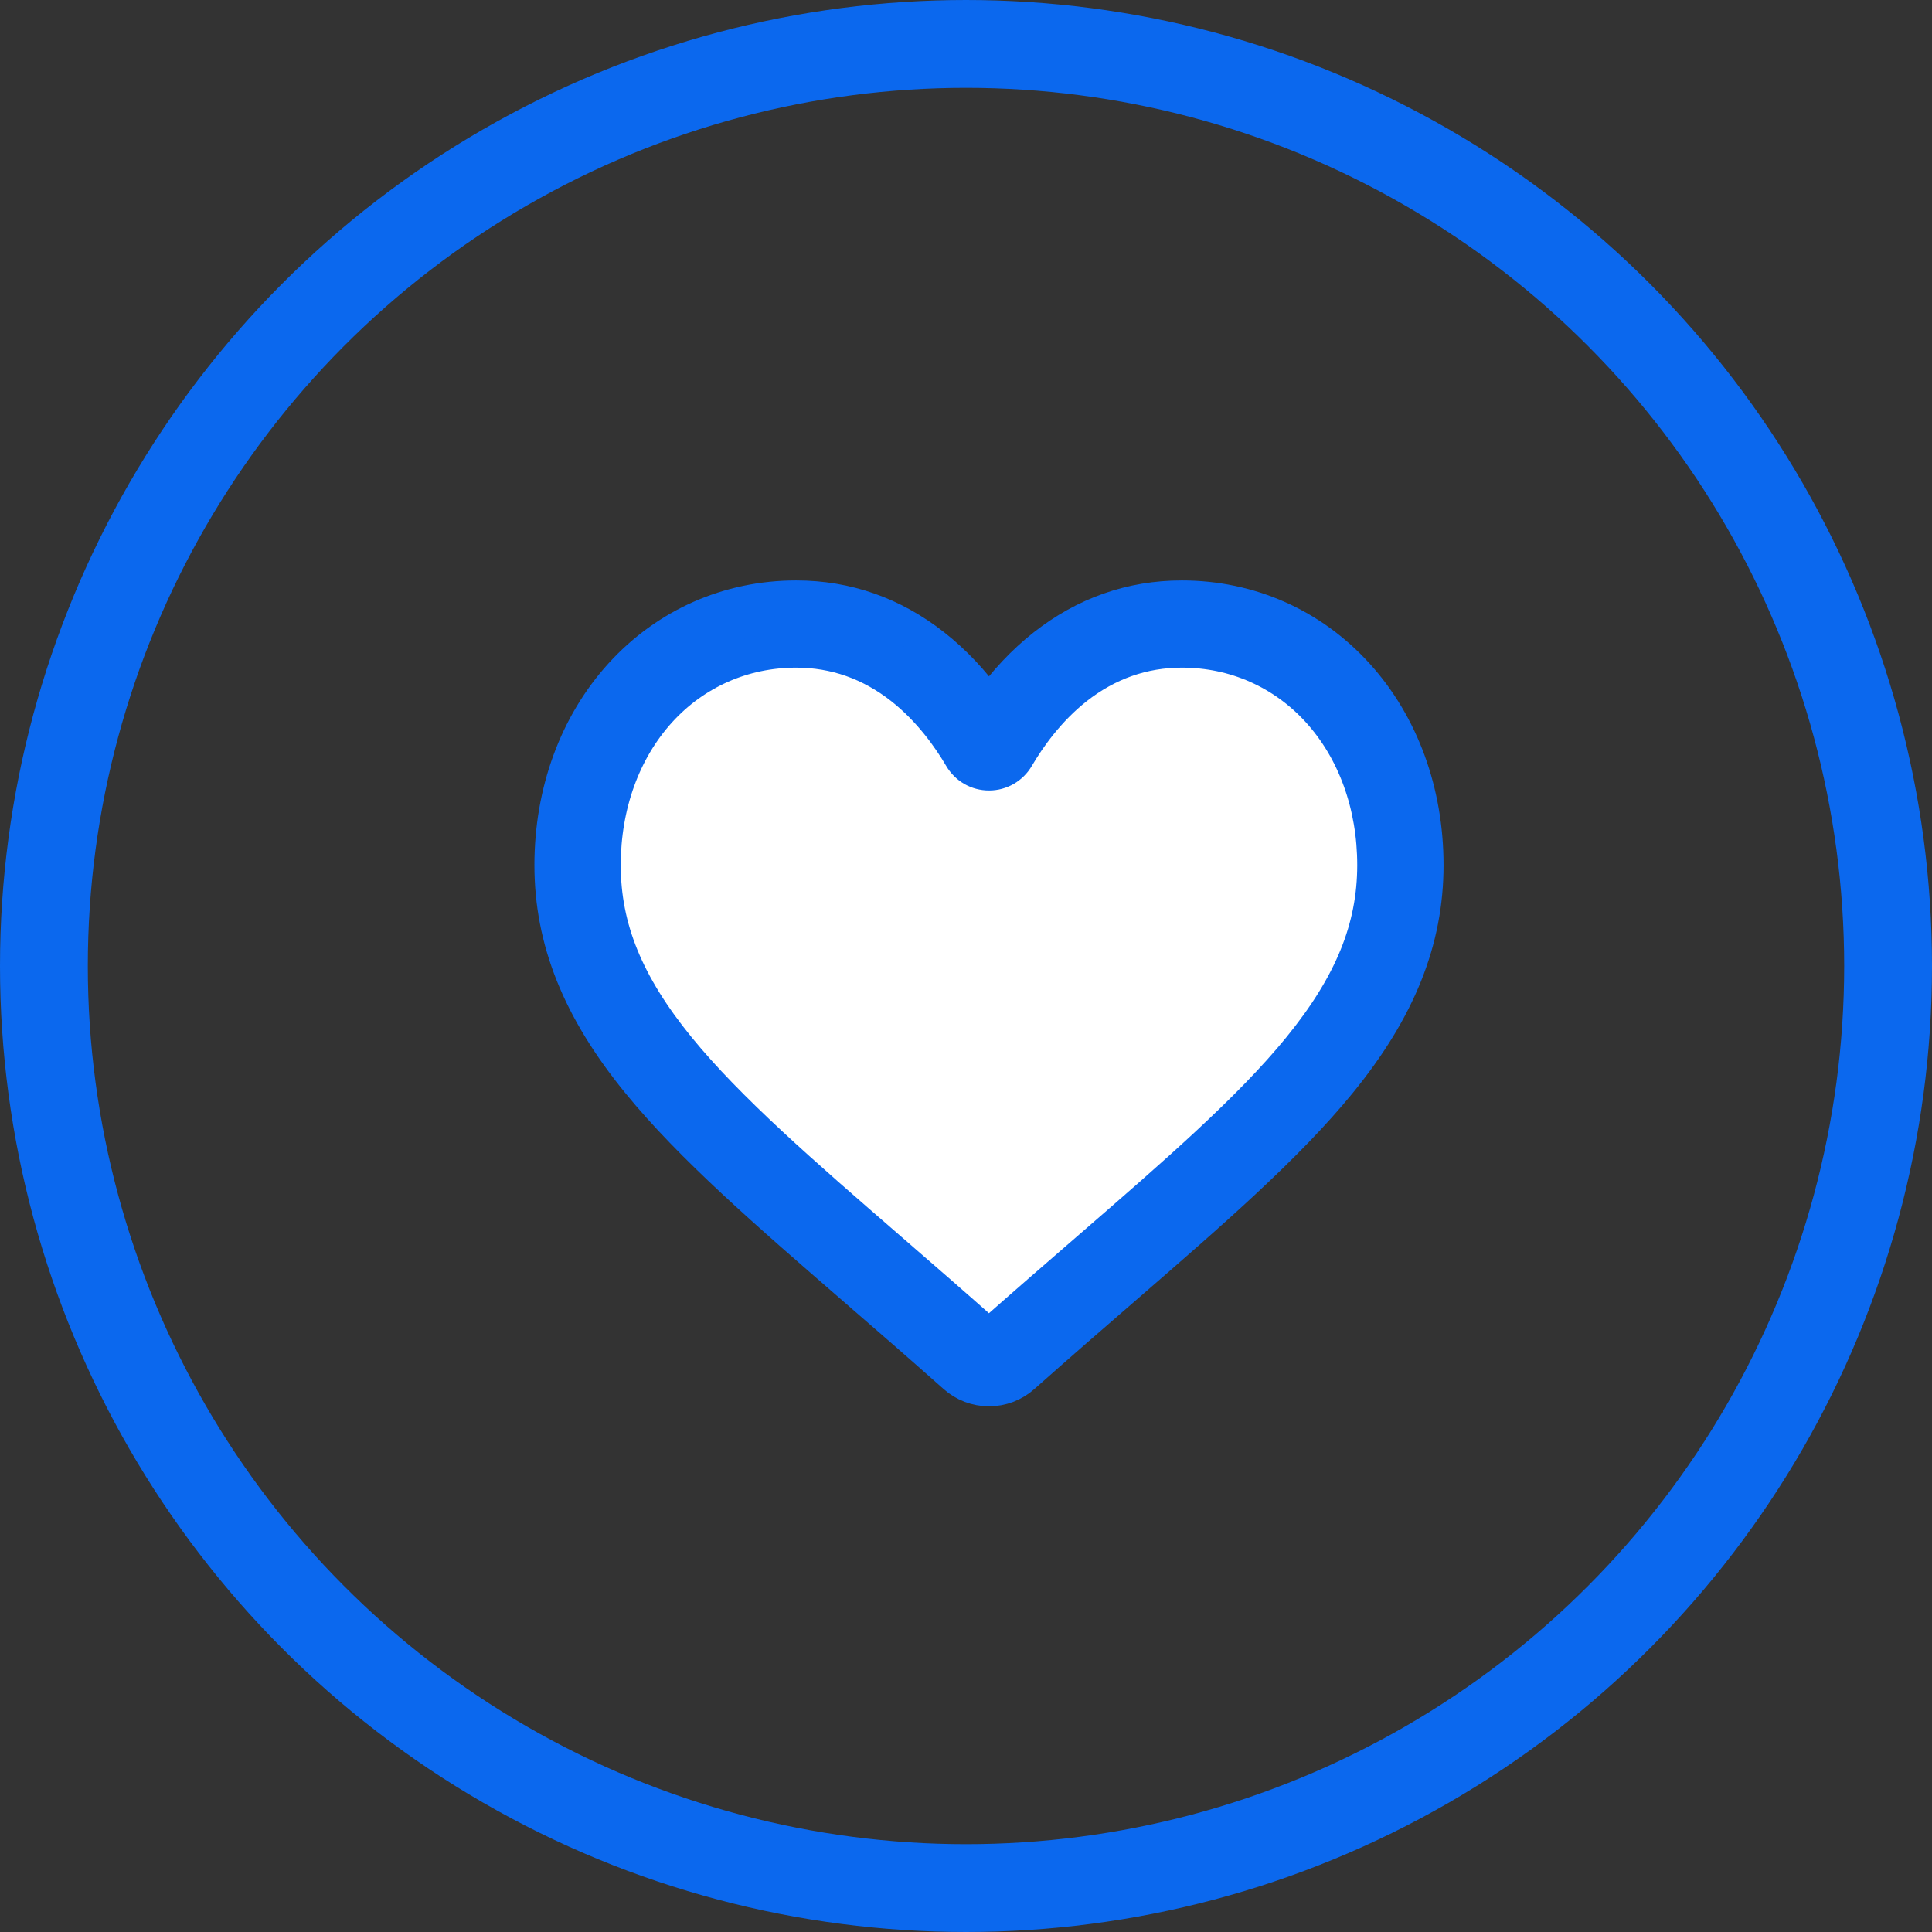
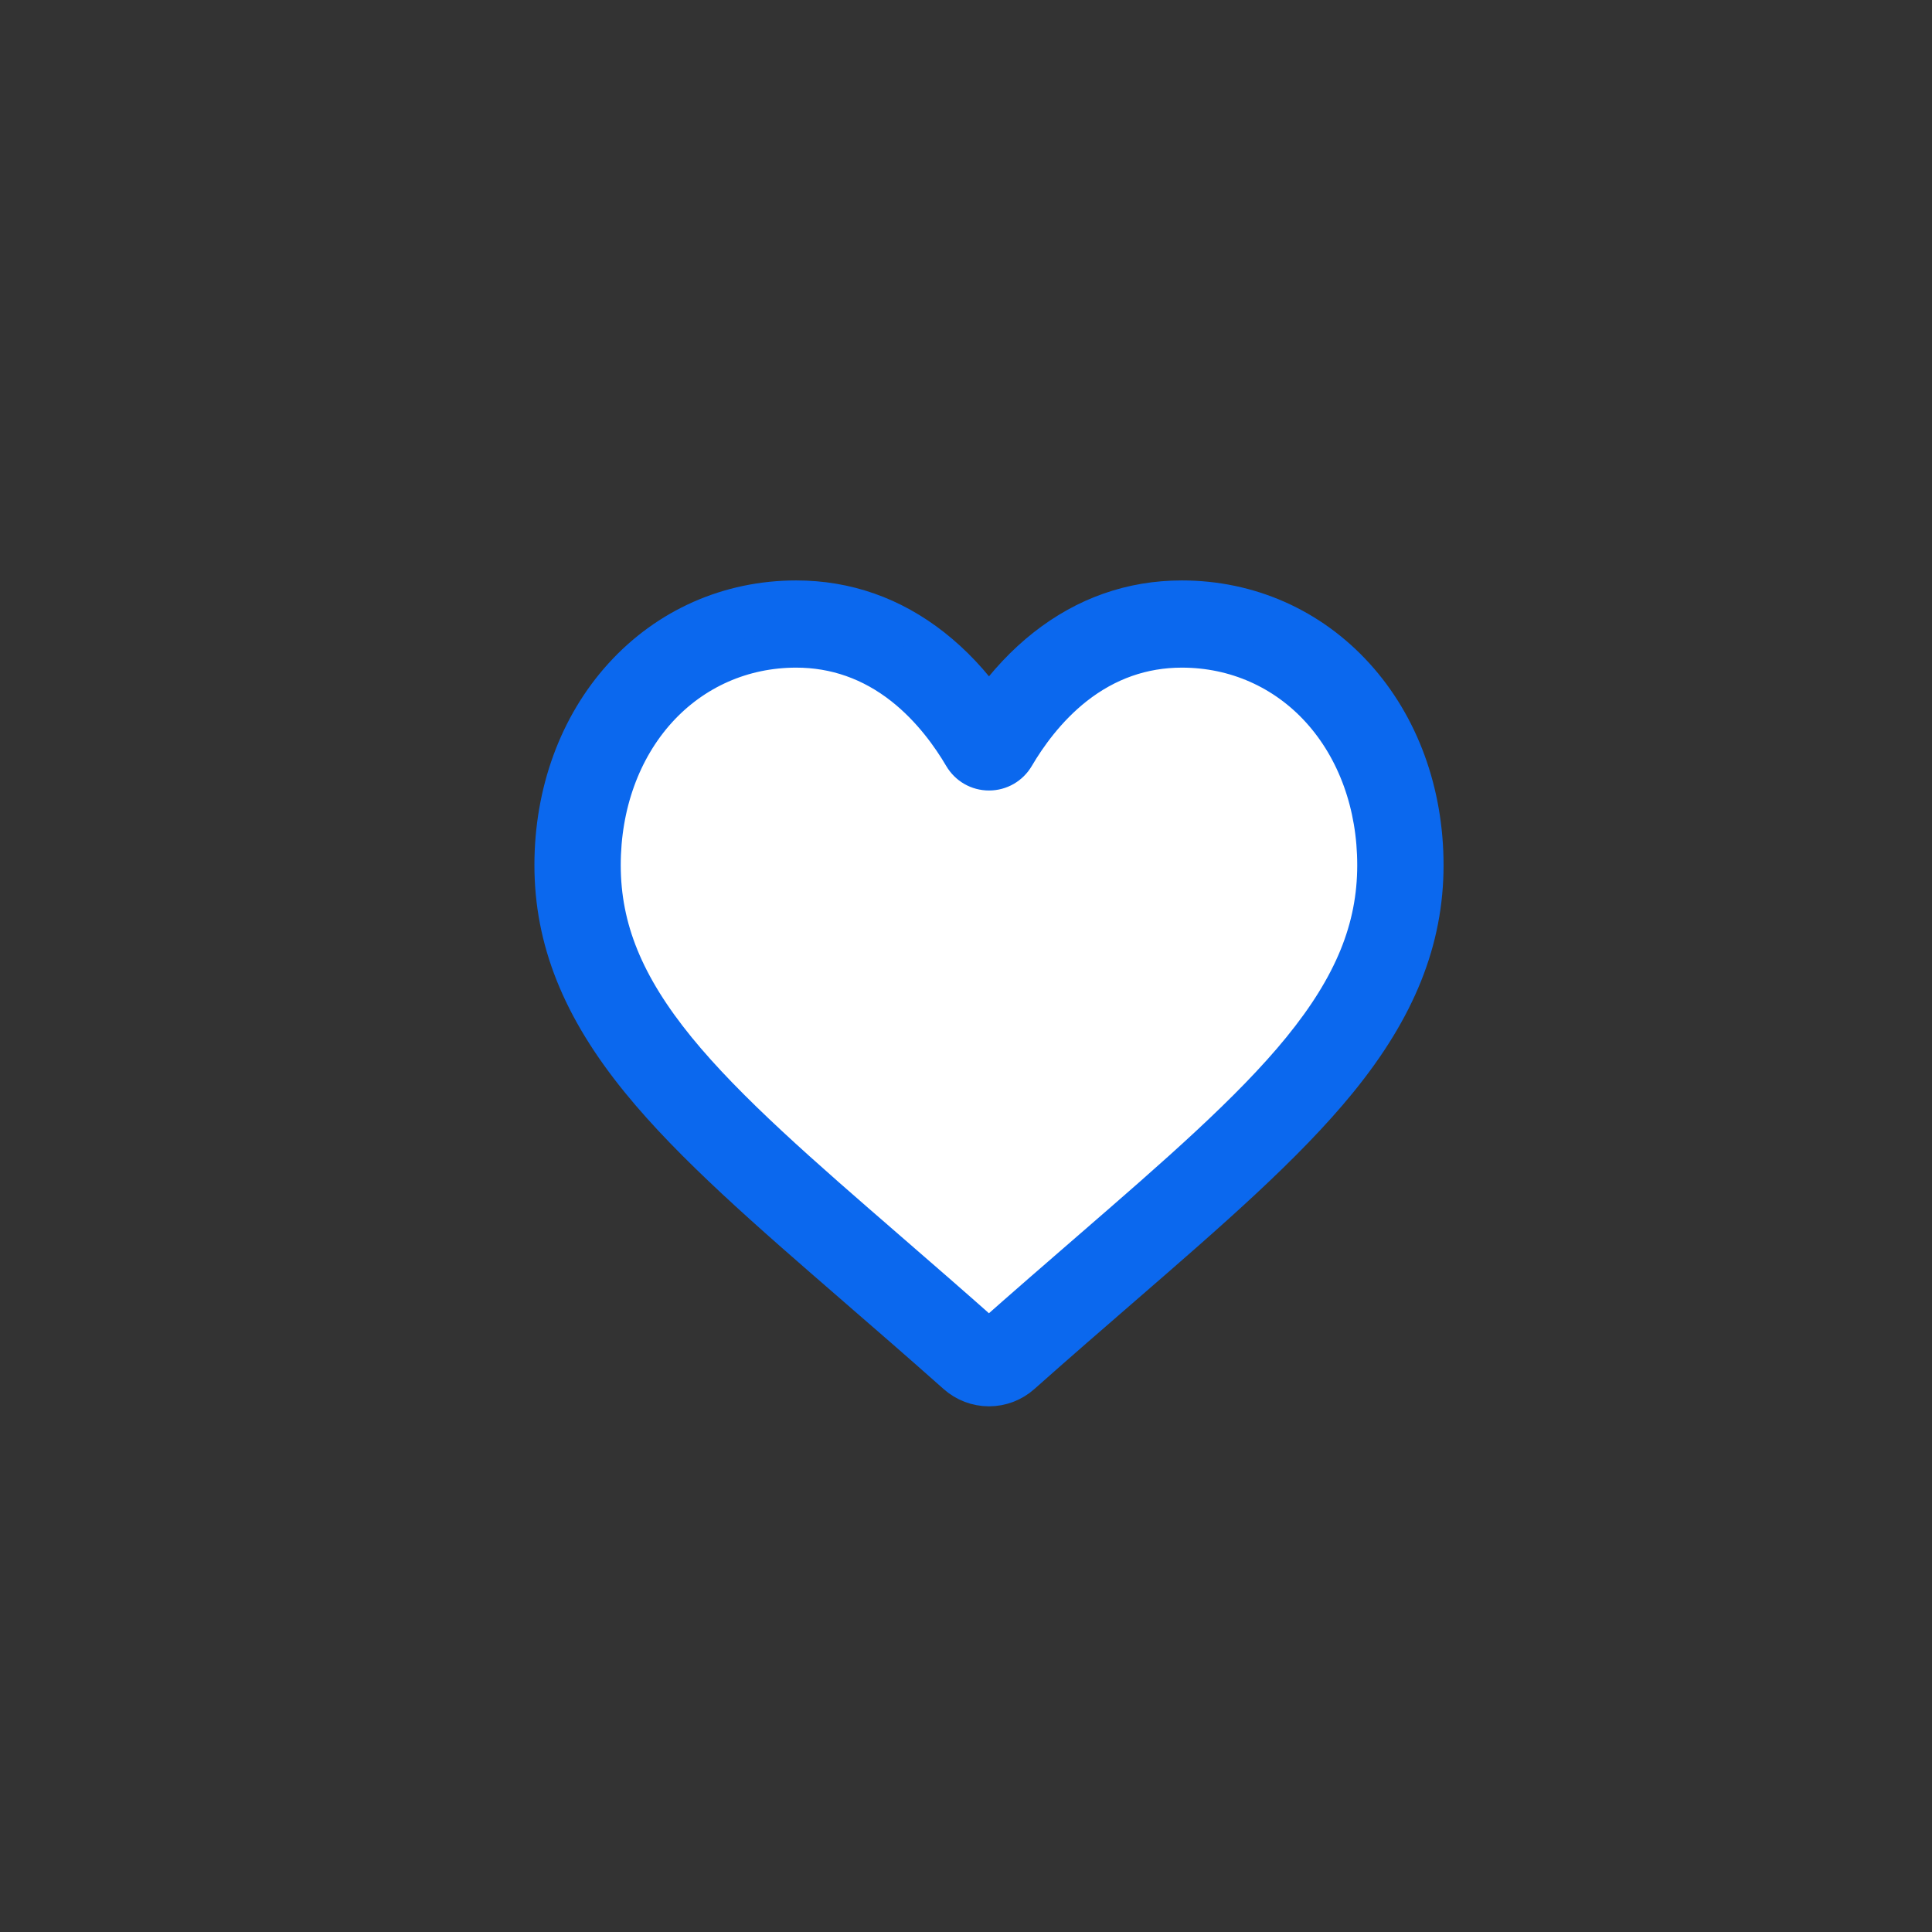
<svg xmlns="http://www.w3.org/2000/svg" width="44" height="44" viewBox="0 0 44 44" fill="none">
  <rect x="0" y="0" width="44" height="44" fill="#333333" stroke="none" />
  <path d="M25.369 14.567L22.999 16.463L20.155 15.041L17.312 14.093C16.68 14.409 15.321 15.041 14.942 15.041C14.563 15.041 13.836 16.621 13.521 17.411V21.202C13.521 21.676 16.364 25.941 16.364 26.415C16.364 26.794 20.471 29.733 22.525 31.154L31.53 22.624L32.004 19.306L30.582 16.463L29.16 14.093L25.369 14.567Z" fill="white" />
  <path d="M22.524 31.628C22.24 31.628 21.967 31.524 21.754 31.334C20.95 30.619 20.175 29.947 19.491 29.355L19.487 29.351C17.482 27.613 15.75 26.113 14.546 24.634C13.199 22.982 12.571 21.414 12.571 19.703C12.571 18.039 13.132 16.505 14.15 15.382C15.181 14.245 16.595 13.619 18.132 13.619C19.281 13.619 20.333 13.989 21.259 14.717C21.727 15.085 22.15 15.535 22.524 16.06C22.897 15.535 23.321 15.085 23.788 14.717C24.714 13.989 25.767 13.619 26.916 13.619C28.453 13.619 29.867 14.245 30.897 15.382C31.915 16.505 32.476 18.039 32.476 19.703C32.476 21.414 31.849 22.982 30.502 24.634C29.297 26.113 27.566 27.613 25.561 29.351C24.875 29.945 24.099 30.618 23.293 31.334C23.08 31.524 22.807 31.628 22.524 31.628ZM18.132 14.805C16.924 14.805 15.815 15.295 15.007 16.185C14.188 17.089 13.737 18.338 13.737 19.703C13.737 21.142 14.263 22.43 15.443 23.878C16.584 25.277 18.28 26.747 20.244 28.449L20.247 28.452C20.934 29.047 21.712 29.722 22.522 30.442C23.337 29.72 24.116 29.045 24.804 28.449C26.768 26.747 28.464 25.277 29.604 23.878C30.784 22.43 31.31 21.142 31.31 19.703C31.31 18.338 30.859 17.089 30.04 16.185C29.233 15.295 28.123 14.805 26.916 14.805C26.031 14.805 25.219 15.091 24.501 15.655C23.862 16.158 23.417 16.793 23.156 17.238C23.022 17.467 22.785 17.603 22.524 17.603C22.262 17.603 22.026 17.467 21.892 17.238C21.631 16.793 21.185 16.158 20.546 15.655C19.829 15.091 19.016 14.805 18.132 14.805Z" fill="#0B68EE" stroke="#0B68EE" stroke-width="0.8" />
-   <circle cx="22" cy="22" r="21" stroke="#0B68EE" stroke-width="2" />
</svg>